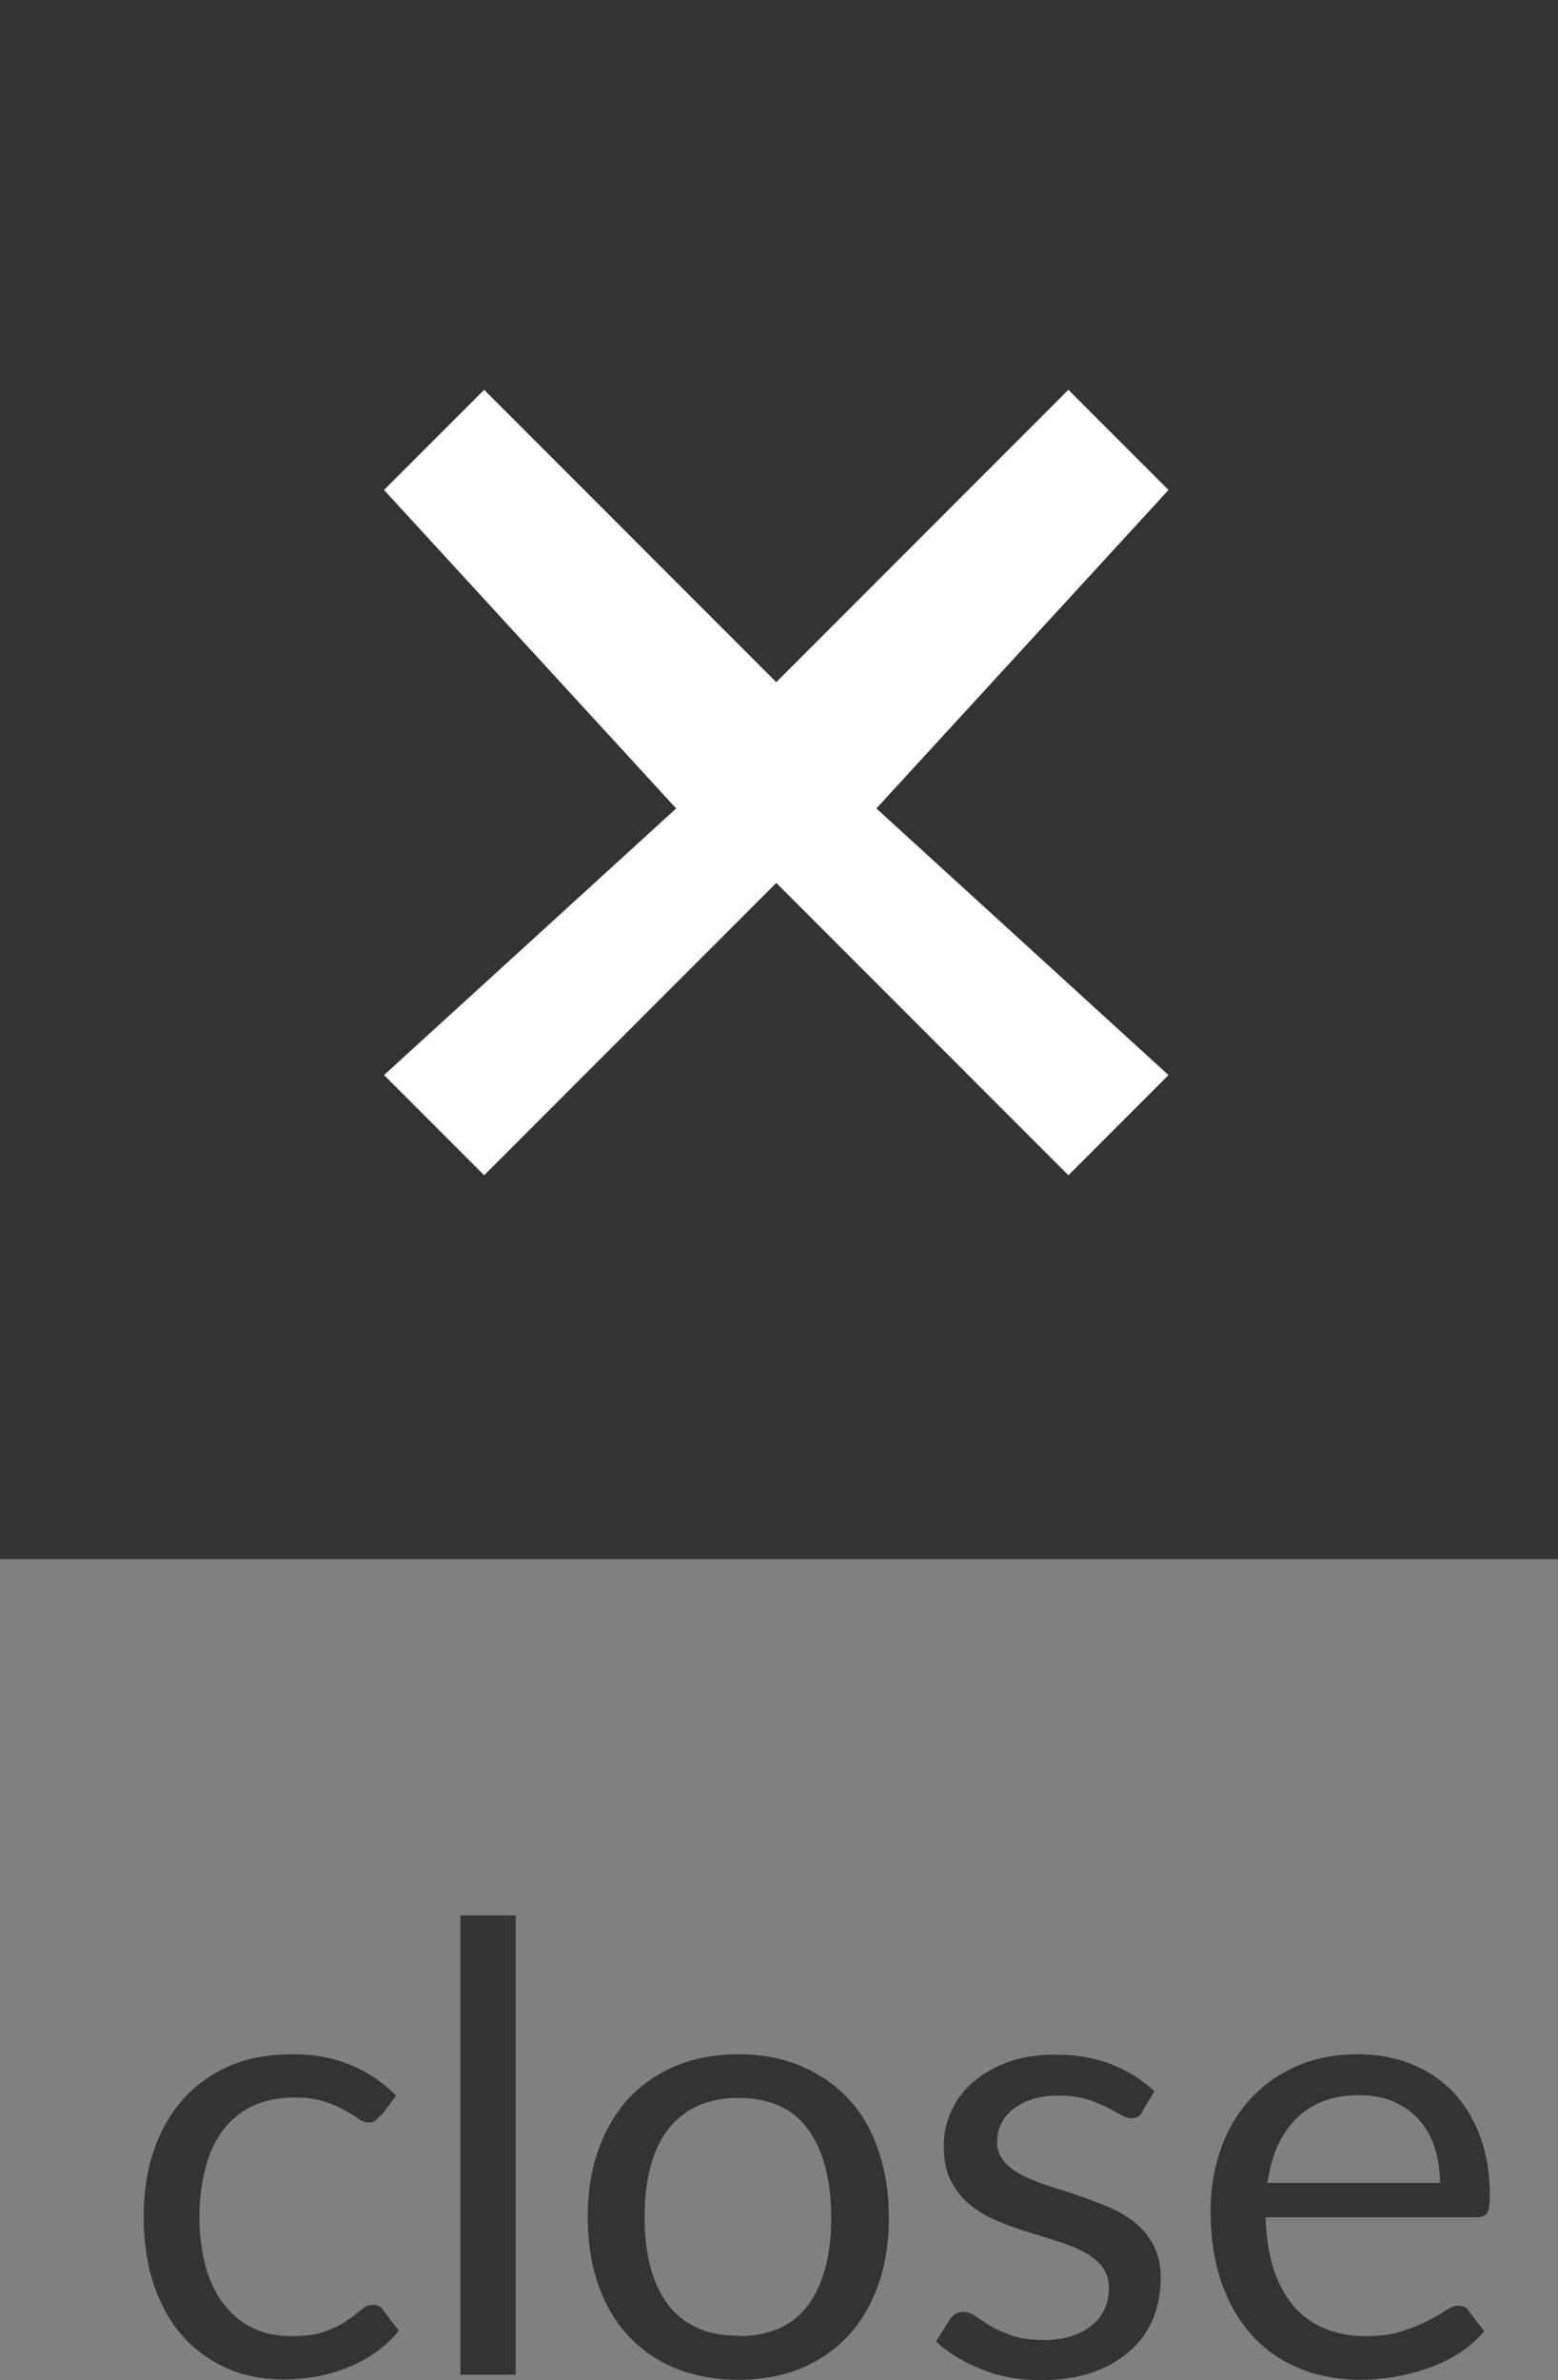
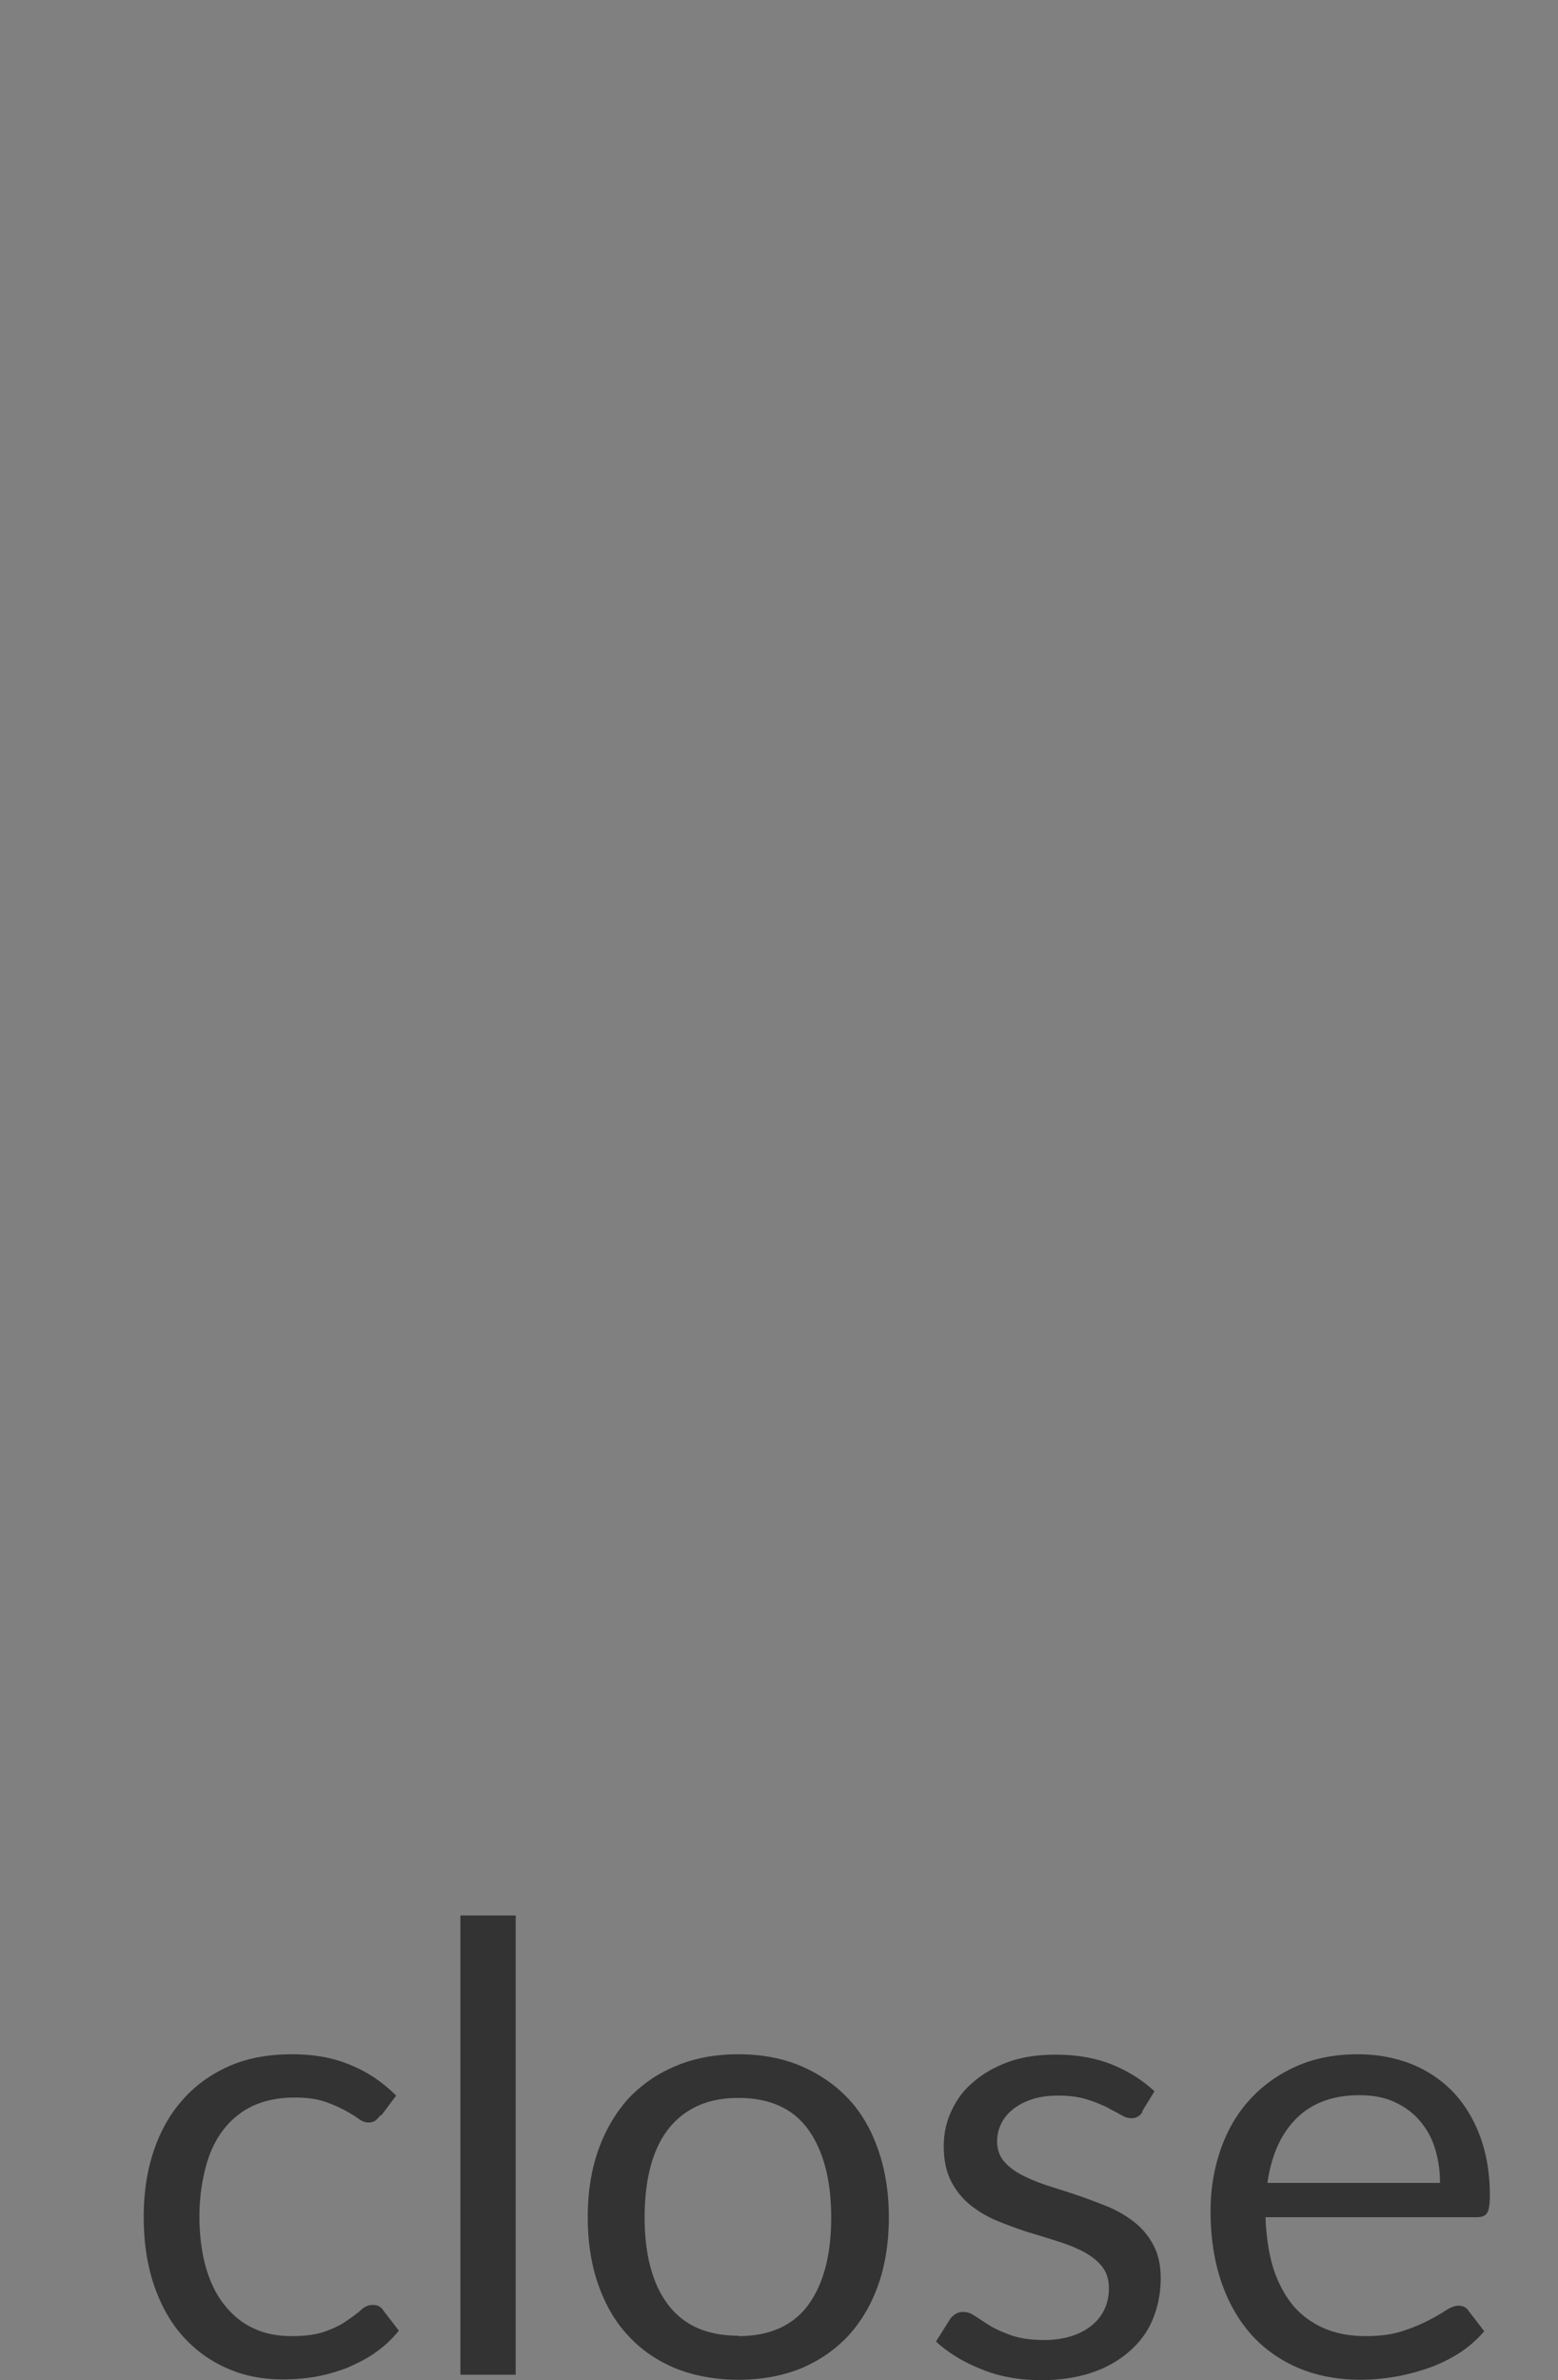
<svg xmlns="http://www.w3.org/2000/svg" width="40" height="61.06" viewBox="0 0 40 61.06">
  <rect x="0" y="0" width="40" height="61.06" fill="#808080" stroke="none" />
-   <path d="M0 0h40v40H0V0Z" style="fill:#333;fill-rule:evenodd" />
-   <path d="m30 27.58-2.57 2.57-7.5-7.5-7.5 7.5-2.57-2.57 7.5-6.84-7.5-8.17L12.43 10l7.5 7.5 7.5-7.5L30 12.57l-7.5 8.17 7.5 6.84Z" style="fill:#fff;fill-rule:evenodd" />
  <g style="isolation:isolate">
    <path d="M9.77 54.26c-.04.06-.09.1-.13.14-.04.03-.1.05-.18.05-.08 0-.17-.03-.26-.1a3.362 3.362 0 0 0-.88-.44c-.21-.07-.46-.1-.76-.1-.4 0-.75.07-1.06.21-.3.14-.56.35-.76.61-.21.27-.36.59-.46.97s-.16.8-.16 1.27.06.93.17 1.31c.11.38.27.7.48.96.21.26.45.46.74.59.29.14.62.2.98.2s.63-.04.86-.12c.22-.08.41-.17.56-.28.15-.1.27-.19.37-.28s.2-.12.29-.12c.12 0 .21.04.27.14l.4.52c-.18.22-.38.41-.6.56-.22.16-.47.28-.72.39-.26.1-.53.18-.81.23s-.57.07-.86.07c-.51 0-.98-.09-1.41-.28a3.26 3.26 0 0 1-1.13-.81c-.32-.35-.57-.79-.75-1.31-.18-.52-.27-1.11-.27-1.77 0-.6.08-1.16.25-1.67.17-.51.41-.95.74-1.32.32-.37.72-.66 1.19-.87s1.01-.31 1.63-.31c.57 0 1.07.09 1.51.28.44.18.82.44 1.16.78l-.38.51ZM13.24 49.14v11.78h-1.42V49.14h1.42ZM18.96 52.7c.59 0 1.13.1 1.6.3s.88.48 1.22.84c.34.36.59.8.77 1.32s.27 1.09.27 1.72-.09 1.22-.27 1.73-.44.95-.77 1.31c-.34.36-.74.64-1.22.84-.47.19-1.01.29-1.6.29s-1.13-.1-1.61-.29c-.48-.2-.88-.47-1.22-.84-.34-.36-.59-.8-.77-1.31s-.27-1.09-.27-1.73.09-1.21.27-1.72.44-.95.77-1.32c.34-.36.74-.64 1.22-.84.48-.2 1.01-.3 1.61-.3Zm0 7.23c.8 0 1.4-.27 1.79-.8s.59-1.28.59-2.24-.2-1.72-.59-2.26c-.39-.54-.99-.81-1.79-.81-.41 0-.76.07-1.06.21s-.55.34-.75.6c-.2.26-.35.58-.45.96-.1.38-.15.81-.15 1.29 0 .96.2 1.71.6 2.24s1 .8 1.81.8ZM29.34 54.16a.31.31 0 0 1-.3.18c-.08 0-.17-.03-.27-.09s-.23-.12-.37-.2c-.15-.07-.32-.14-.52-.2s-.44-.09-.72-.09c-.24 0-.46.03-.65.09s-.36.15-.49.25c-.14.11-.24.23-.31.37-.07.14-.11.29-.11.46 0 .21.06.38.18.52s.28.26.48.36c.2.1.42.19.67.27.25.08.51.16.77.25s.52.19.77.29c.25.11.47.24.67.4s.36.36.48.59c.12.23.18.51.18.84 0 .37-.07.72-.2 1.04s-.33.59-.59.82c-.26.23-.58.42-.96.55-.38.13-.82.2-1.31.2-.57 0-1.08-.09-1.54-.28-.46-.18-.85-.42-1.17-.71l.34-.54c.04-.07.09-.12.15-.16a.38.38 0 0 1 .22-.06c.1 0 .2.04.3.11.11.07.24.16.39.25s.34.17.56.25c.22.07.49.11.82.11.28 0 .52-.04.73-.11s.38-.17.52-.29.24-.26.31-.42c.07-.16.1-.33.1-.51 0-.22-.06-.41-.18-.56s-.28-.27-.48-.38c-.2-.1-.42-.19-.68-.27-.25-.08-.51-.16-.78-.24-.26-.09-.52-.18-.78-.29s-.48-.25-.68-.41c-.2-.17-.36-.37-.48-.61s-.18-.54-.18-.88c0-.31.06-.61.19-.89.13-.29.31-.54.56-.75.25-.22.55-.39.9-.52.36-.13.77-.19 1.22-.19.53 0 1.01.08 1.44.25.42.17.79.4 1.1.69l-.32.52ZM38.12 59.79c-.18.21-.39.4-.63.56-.25.16-.51.29-.79.39a5.354 5.354 0 0 1-1.76.31c-.56 0-1.08-.09-1.55-.28s-.88-.47-1.22-.83c-.34-.37-.61-.82-.8-1.36-.19-.54-.29-1.16-.29-1.86 0-.57.09-1.09.26-1.58s.42-.92.75-1.28.72-.64 1.19-.85 1-.31 1.58-.31c.48 0 .93.08 1.35.24.41.16.77.4 1.07.7.3.31.54.69.71 1.14.17.45.26.96.26 1.54 0 .22-.02.37-.07.45-.05.08-.14.11-.27.11h-5.42c.02.51.09.96.21 1.34.13.38.3.69.52.95.22.25.49.44.8.57.31.13.66.19 1.04.19.36 0 .67-.04.92-.12a4.591 4.591 0 0 0 1.14-.54c.13-.08.23-.12.32-.12.12 0 .21.04.27.14l.4.52Zm-1.15-3.8c0-.33-.05-.63-.14-.91s-.23-.51-.41-.71c-.18-.2-.4-.35-.65-.46s-.55-.16-.87-.16c-.68 0-1.22.2-1.62.6s-.64.95-.74 1.65h4.43Z" style="fill:#333" />
  </g>
</svg>